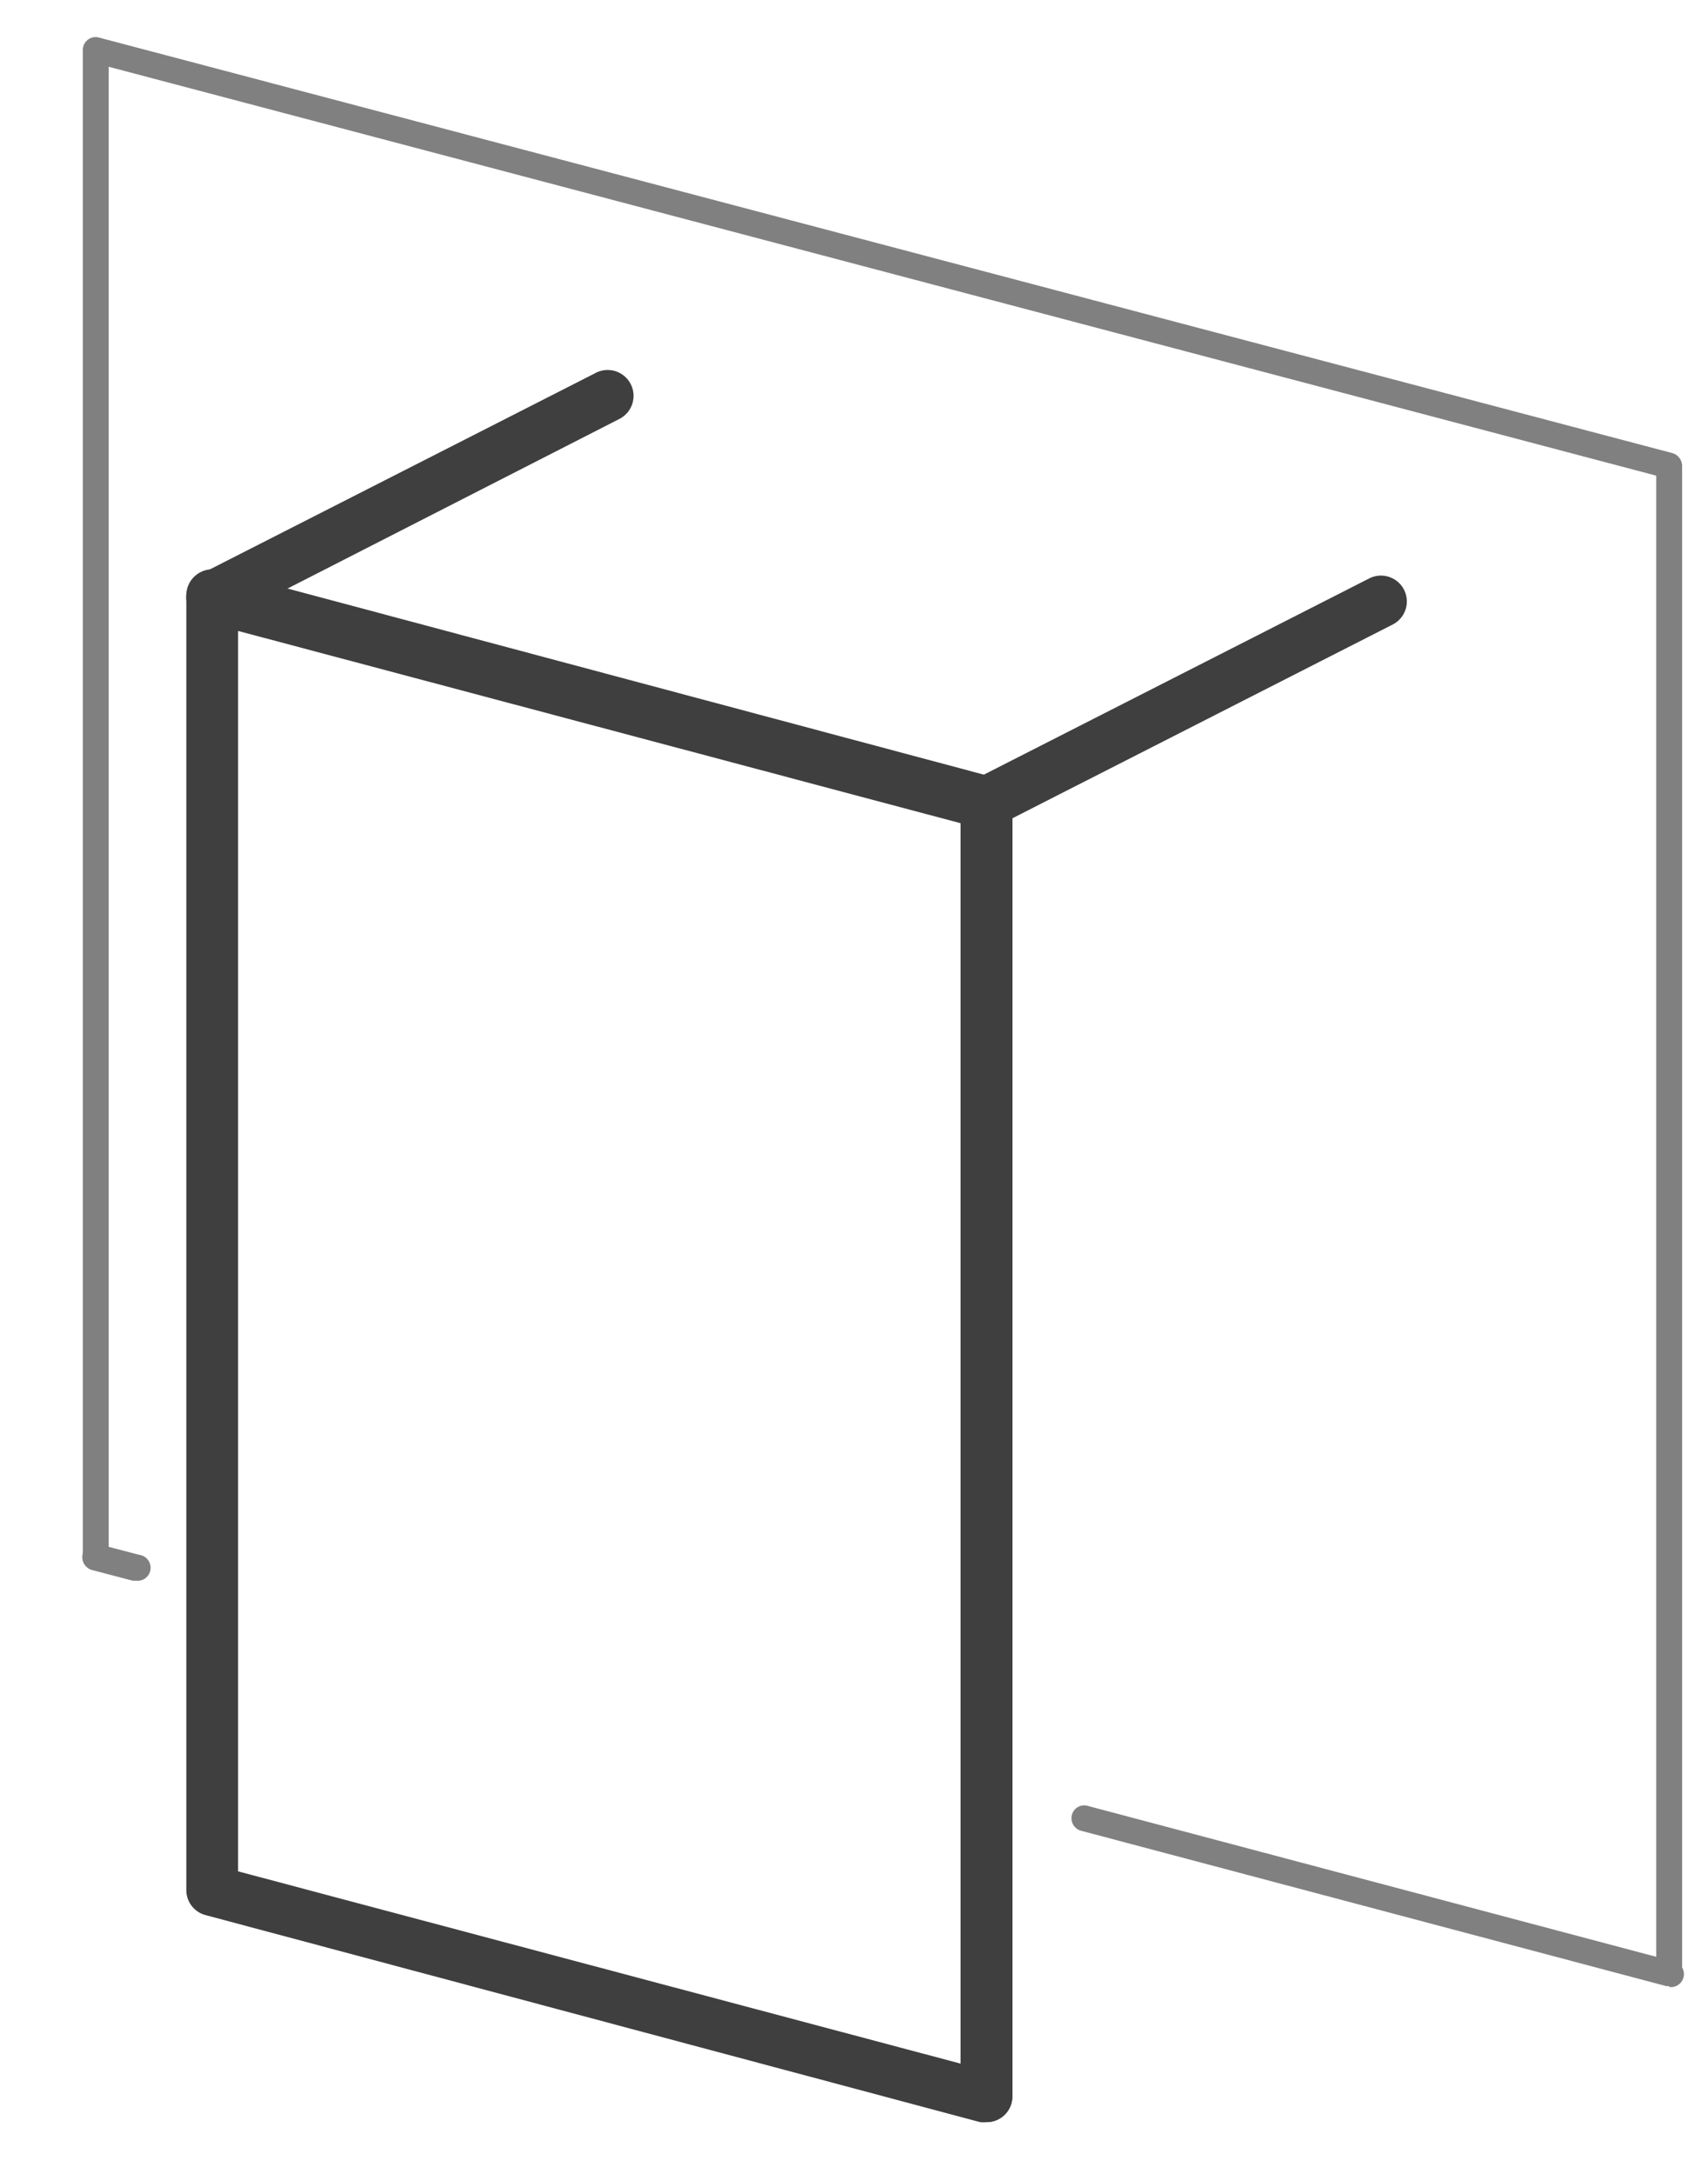
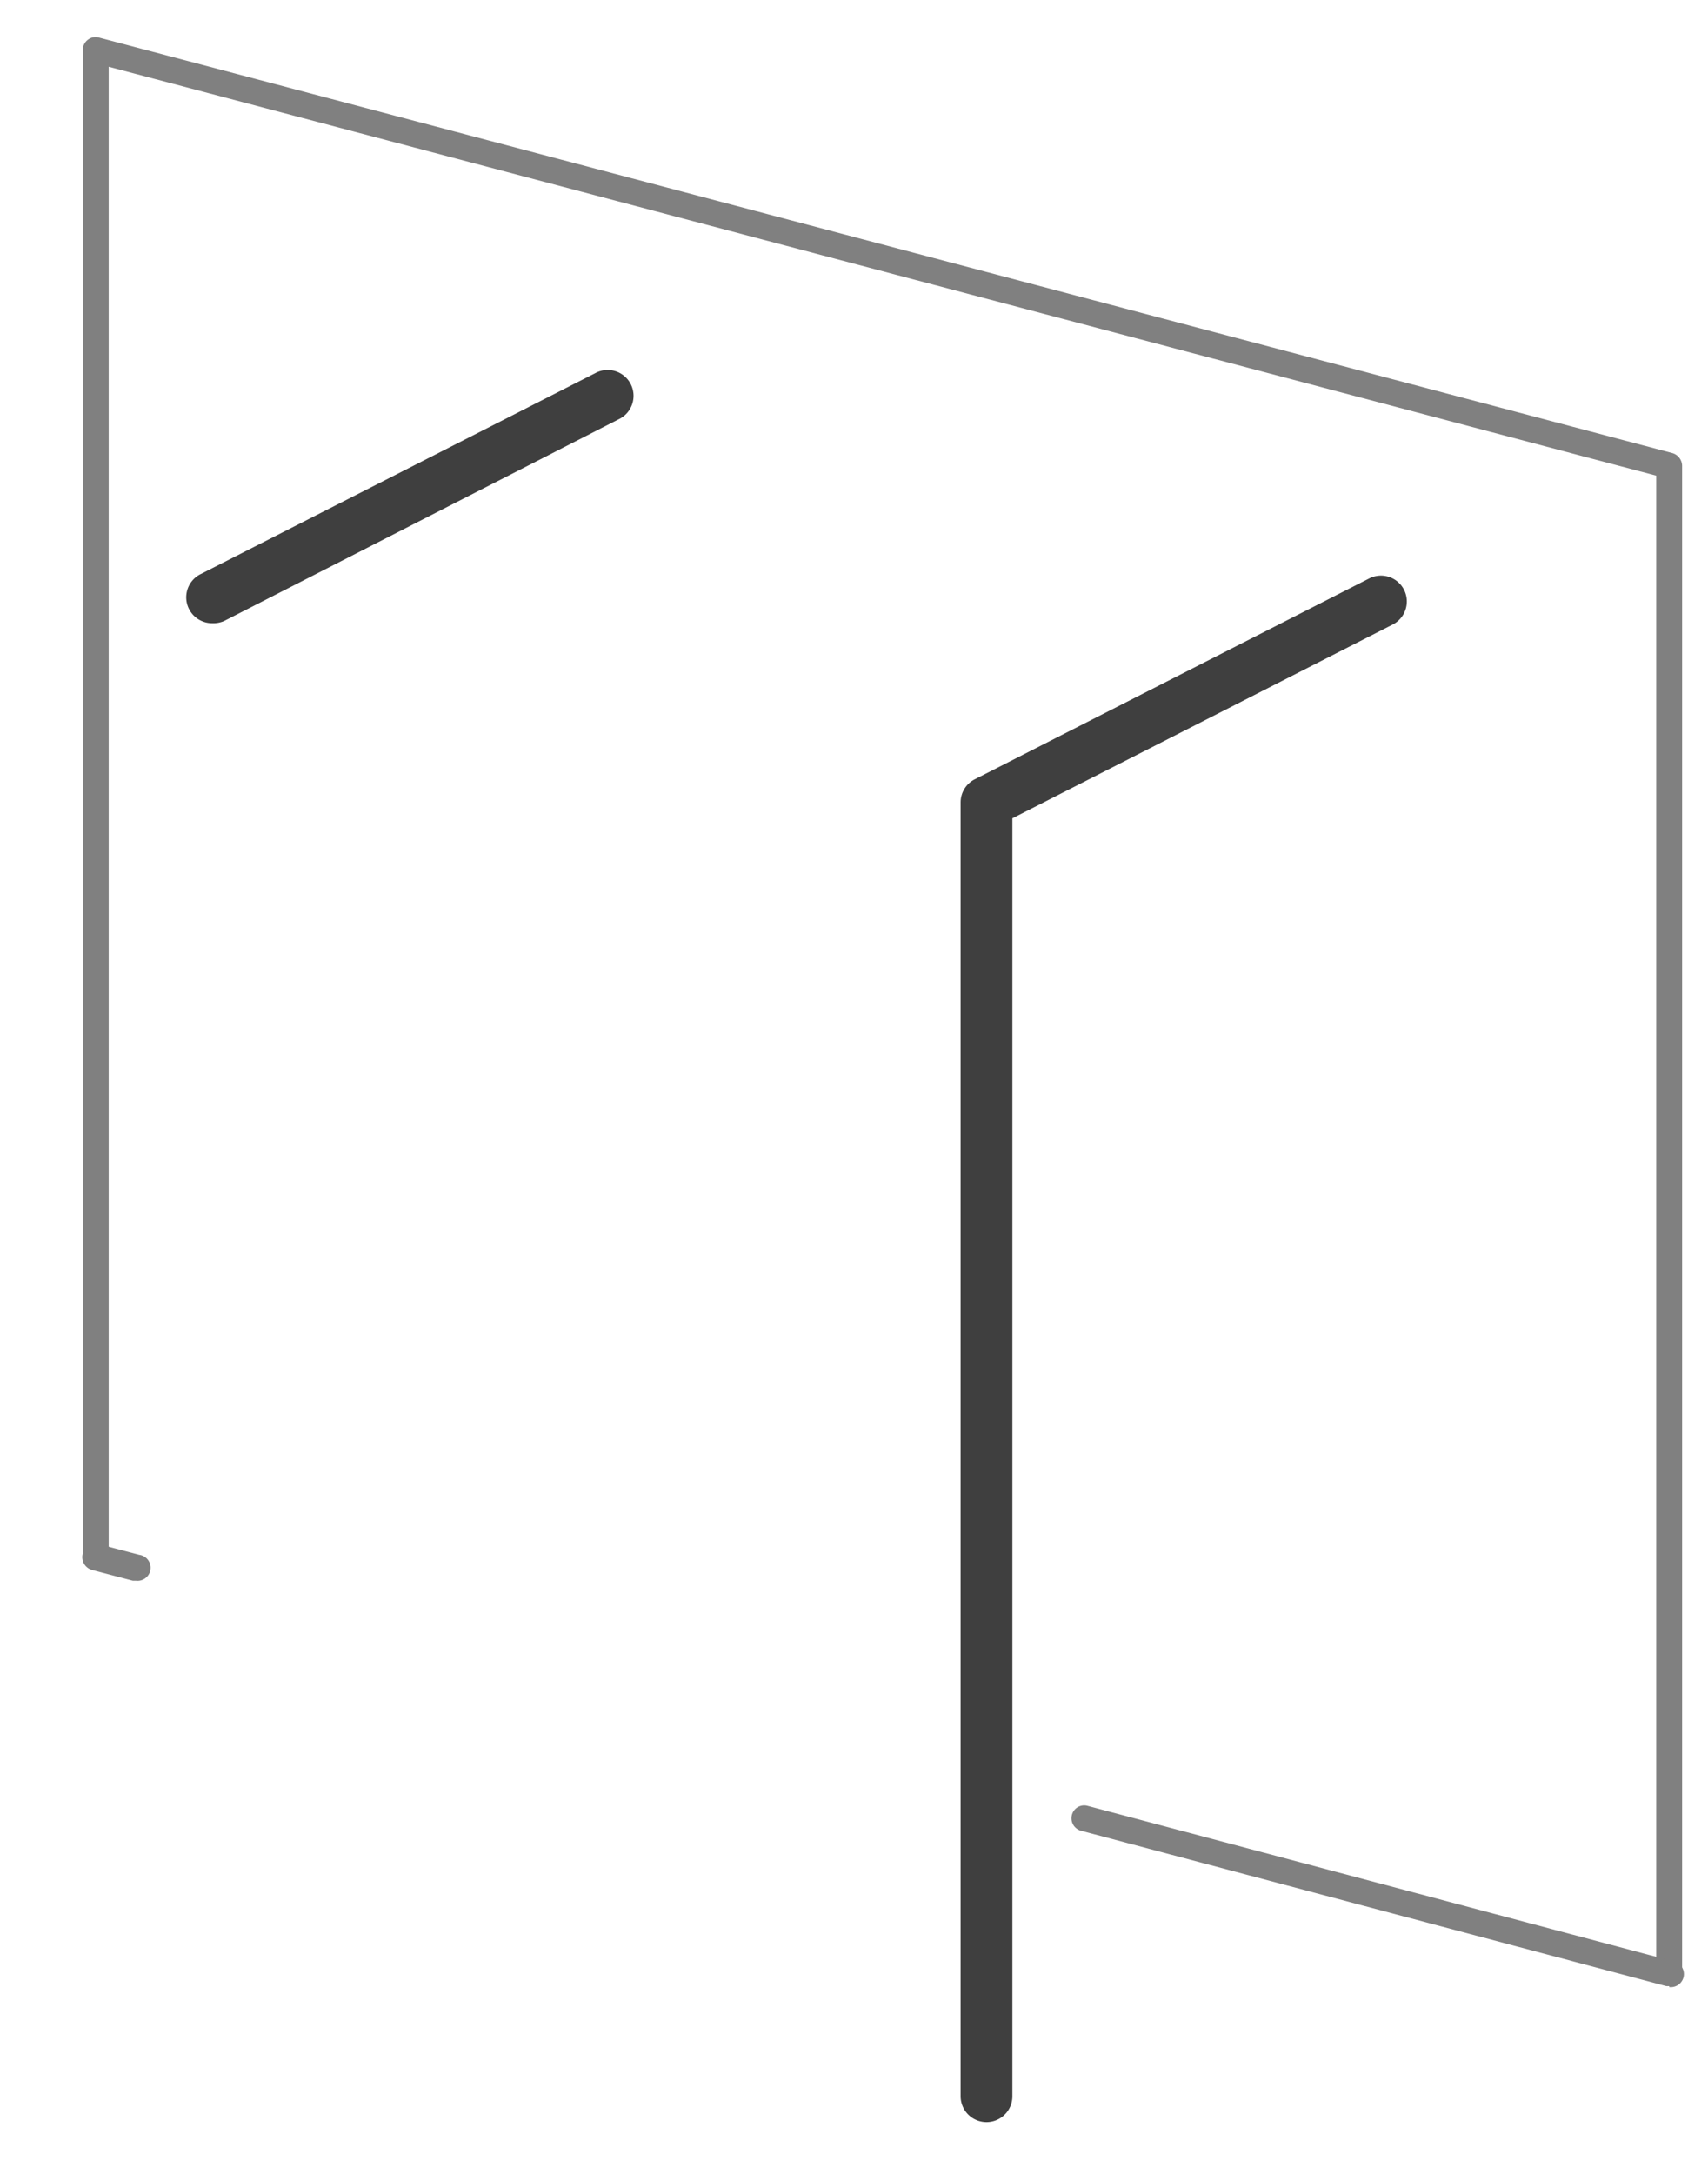
<svg xmlns="http://www.w3.org/2000/svg" id="Warstwa_1" data-name="Warstwa 1" viewBox="0 0 66 84">
  <defs>
    <style>
      .cls-1 {
        fill: gray;
      }

      .cls-2 {
        fill: #3f3f3f;
      }
    </style>
  </defs>
  <title>kabiny4</title>
  <g>
    <path class="cls-1" d="M64.5,76.74a.5.5,0,0,1-.5-.5V18.38L4.2,2.58V60.17a.5.5,0,0,1-.5.5.5.5,0,0,1-.5-.5V1.93a.49.49,0,0,1,.19-.39.48.48,0,0,1,.43-.09L64.63,17.51A.52.52,0,0,1,65,18V76.24A.5.5,0,0,1,64.5,76.74Z" />
    <path class="cls-1" d="M64.5,76.74a.3.3,0,0,1-.13,0l-22.6-6a.5.5,0,0,1-.35-.61.49.49,0,0,1,.61-.35l22.6,6a.5.5,0,0,1-.13,1Z" />
    <path class="cls-1" d="M5.25,61.08H5.13l-1.56-.41a.5.5,0,1,1,.25-1l1.56.41a.5.5,0,0,1-.13,1Z" />
    <path class="cls-2" d="M38.12,82a1,1,0,0,1-1-1V31a1,1,0,0,1,.55-.89l15.24-7.76a1,1,0,0,1,1.34.43,1,1,0,0,1-.43,1.35l-14.7,7.49V81A1,1,0,0,1,38.12,82Z" />
    <path class="cls-2" d="M8.2,24.08a1,1,0,0,1-.46-1.89L23,14.42a1,1,0,1,1,.91,1.78L8.65,24A1.06,1.06,0,0,1,8.2,24.08Z" />
-     <path class="cls-2" d="M38.12,82a1.07,1.07,0,0,1-.25,0L7.94,74a1,1,0,0,1-.74-1v-50a1,1,0,0,1,.39-.79,1,1,0,0,1,.86-.18l29.93,8a1,1,0,0,1,.74,1V81a1,1,0,0,1-.39.8A1,1,0,0,1,38.12,82ZM9.2,72.31l27.92,7.43V31.81L9.2,24.38Z" />
  </g>
</svg>